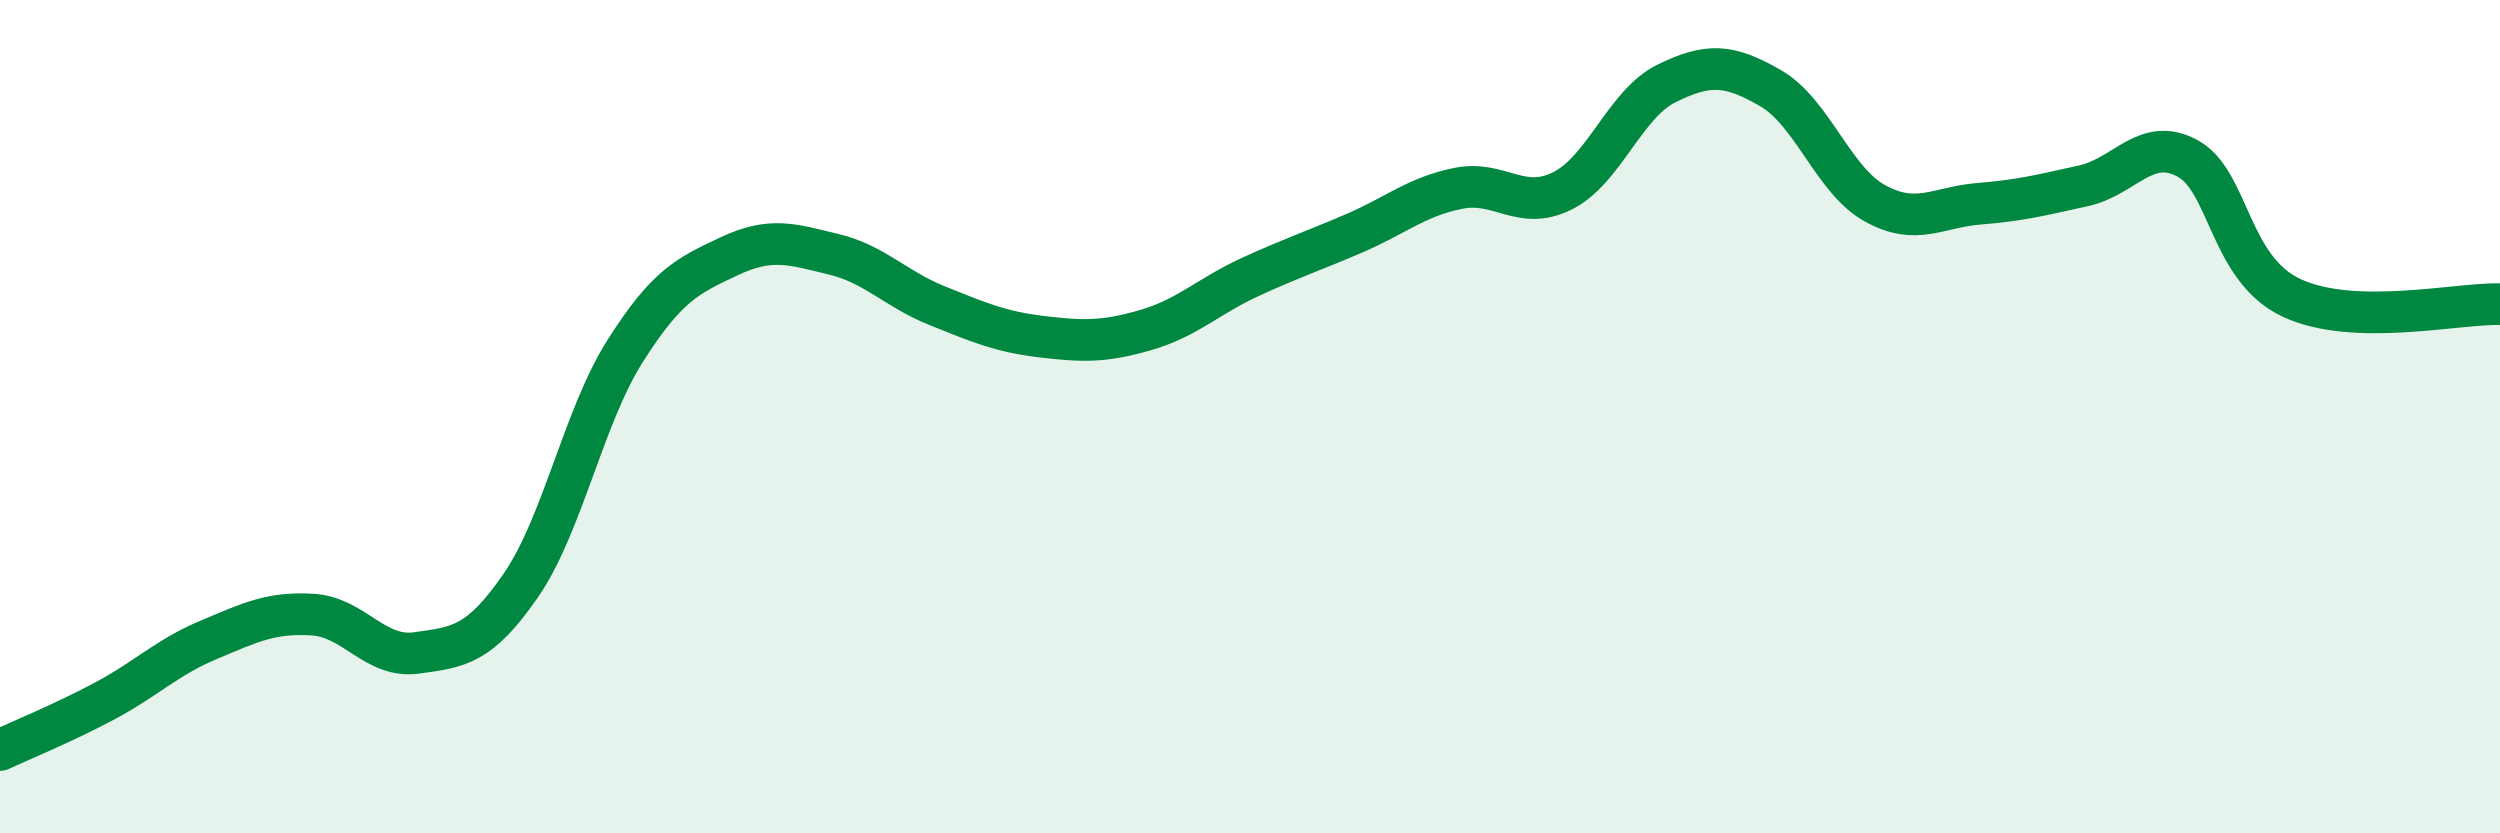
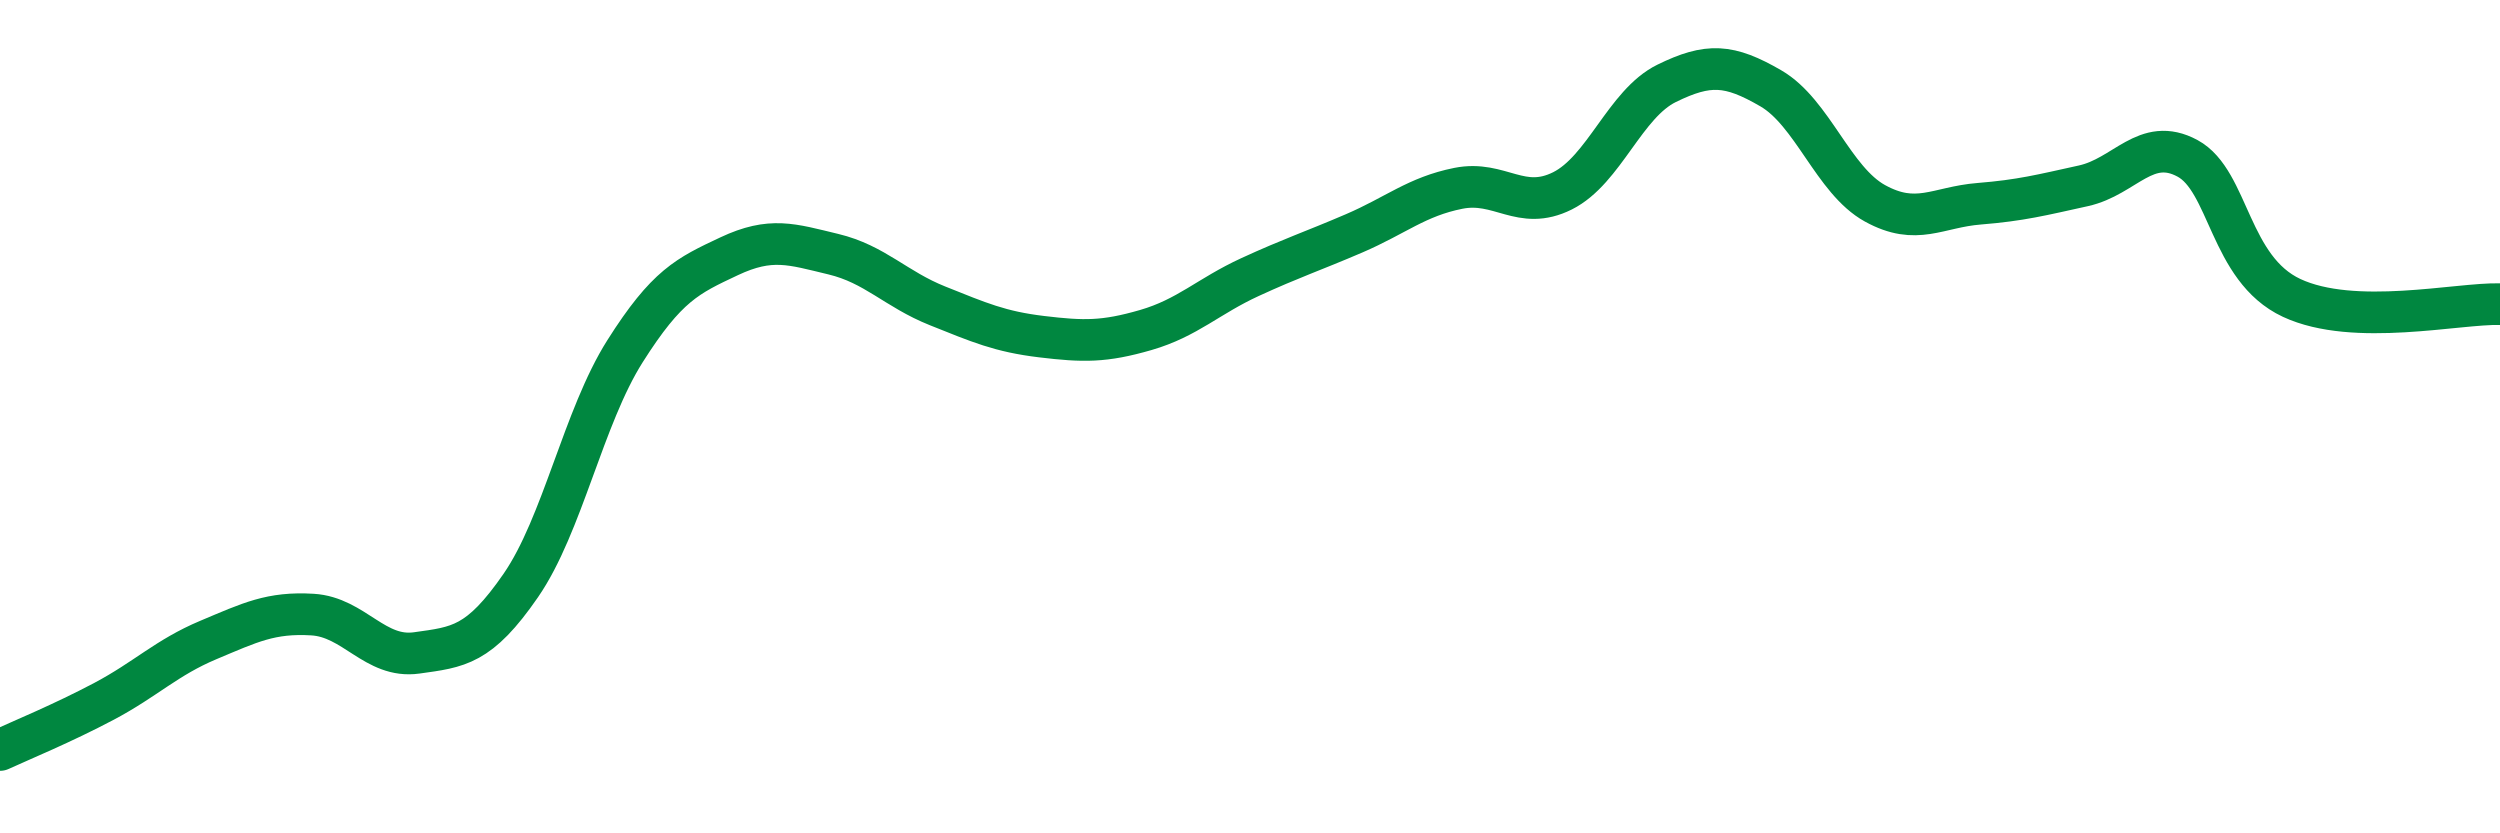
<svg xmlns="http://www.w3.org/2000/svg" width="60" height="20" viewBox="0 0 60 20">
-   <path d="M 0,18 C 0.5,17.77 1.5,17.36 2.5,16.83 C 3.5,16.3 4,15.78 5,15.36 C 6,14.94 6.5,14.69 7.5,14.75 C 8.5,14.81 9,15.81 10,15.67 C 11,15.53 11.5,15.5 12.5,14.05 C 13.5,12.6 14,10.01 15,8.43 C 16,6.85 16.5,6.62 17.5,6.15 C 18.5,5.68 19,5.86 20,6.1 C 21,6.34 21.5,6.94 22.5,7.34 C 23.5,7.74 24,7.96 25,8.08 C 26,8.2 26.5,8.21 27.5,7.92 C 28.5,7.63 29,7.11 30,6.65 C 31,6.19 31.5,6.03 32.5,5.6 C 33.5,5.17 34,4.72 35,4.52 C 36,4.32 36.5,5.08 37.5,4.58 C 38.5,4.08 39,2.49 40,2 C 41,1.51 41.5,1.54 42.5,2.12 C 43.5,2.7 44,4.33 45,4.88 C 46,5.43 46.5,4.97 47.5,4.89 C 48.5,4.81 49,4.68 50,4.46 C 51,4.24 51.5,3.26 52.5,3.8 C 53.5,4.34 53.5,6.45 55,7.15 C 56.5,7.85 59,7.27 60,7.3L60 20L0 20Z" fill="#008740" opacity="0.1" stroke-linecap="round" stroke-linejoin="round" />
  <path d="M 0,18 C 0.5,17.77 1.5,17.36 2.5,16.83 C 3.5,16.3 4,15.78 5,15.36 C 6,14.94 6.5,14.69 7.5,14.75 C 8.5,14.81 9,15.81 10,15.67 C 11,15.53 11.5,15.5 12.5,14.05 C 13.5,12.6 14,10.01 15,8.43 C 16,6.85 16.5,6.62 17.5,6.15 C 18.5,5.68 19,5.86 20,6.1 C 21,6.34 21.5,6.94 22.5,7.34 C 23.5,7.74 24,7.96 25,8.08 C 26,8.2 26.5,8.21 27.5,7.92 C 28.5,7.63 29,7.11 30,6.65 C 31,6.19 31.5,6.03 32.5,5.6 C 33.5,5.17 34,4.72 35,4.52 C 36,4.32 36.5,5.08 37.5,4.58 C 38.5,4.08 39,2.49 40,2 C 41,1.51 41.5,1.54 42.5,2.12 C 43.5,2.7 44,4.33 45,4.88 C 46,5.43 46.5,4.97 47.5,4.89 C 48.5,4.81 49,4.68 50,4.46 C 51,4.24 51.5,3.26 52.5,3.8 C 53.5,4.34 53.5,6.45 55,7.15 C 56.5,7.85 59,7.27 60,7.3" stroke="#008740" stroke-width="1" fill="none" stroke-linecap="round" stroke-linejoin="round" />
</svg>